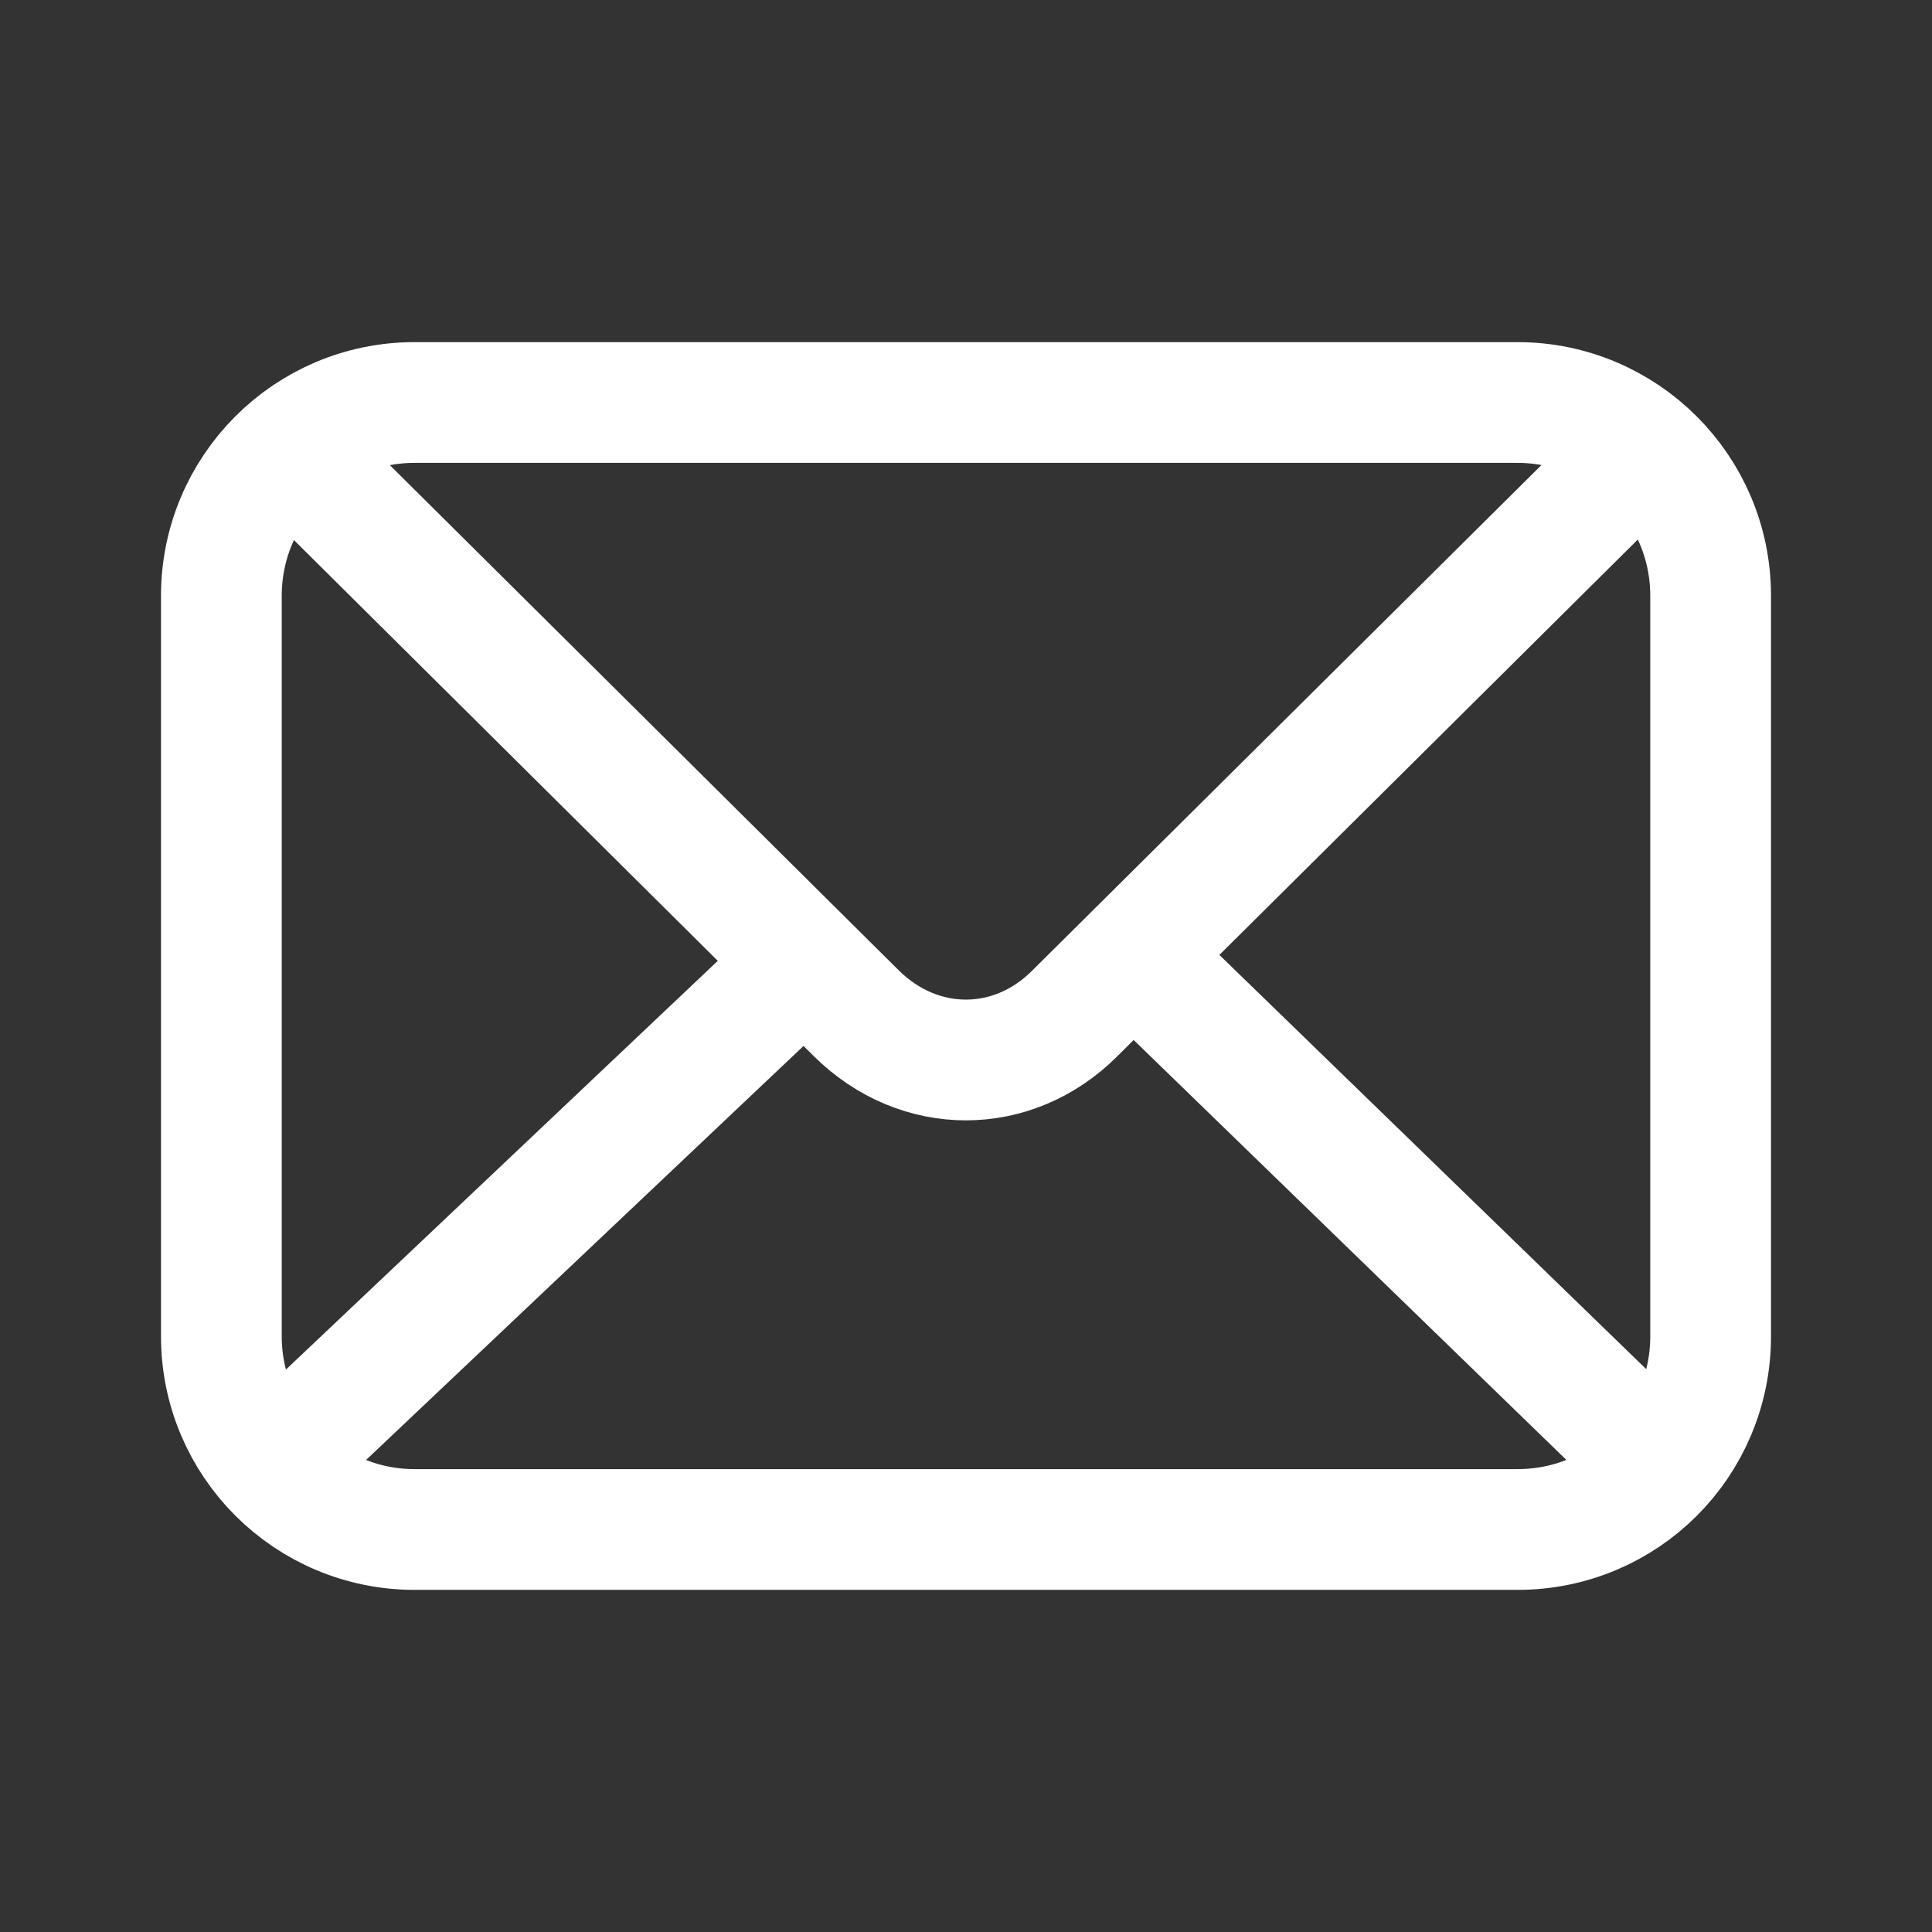
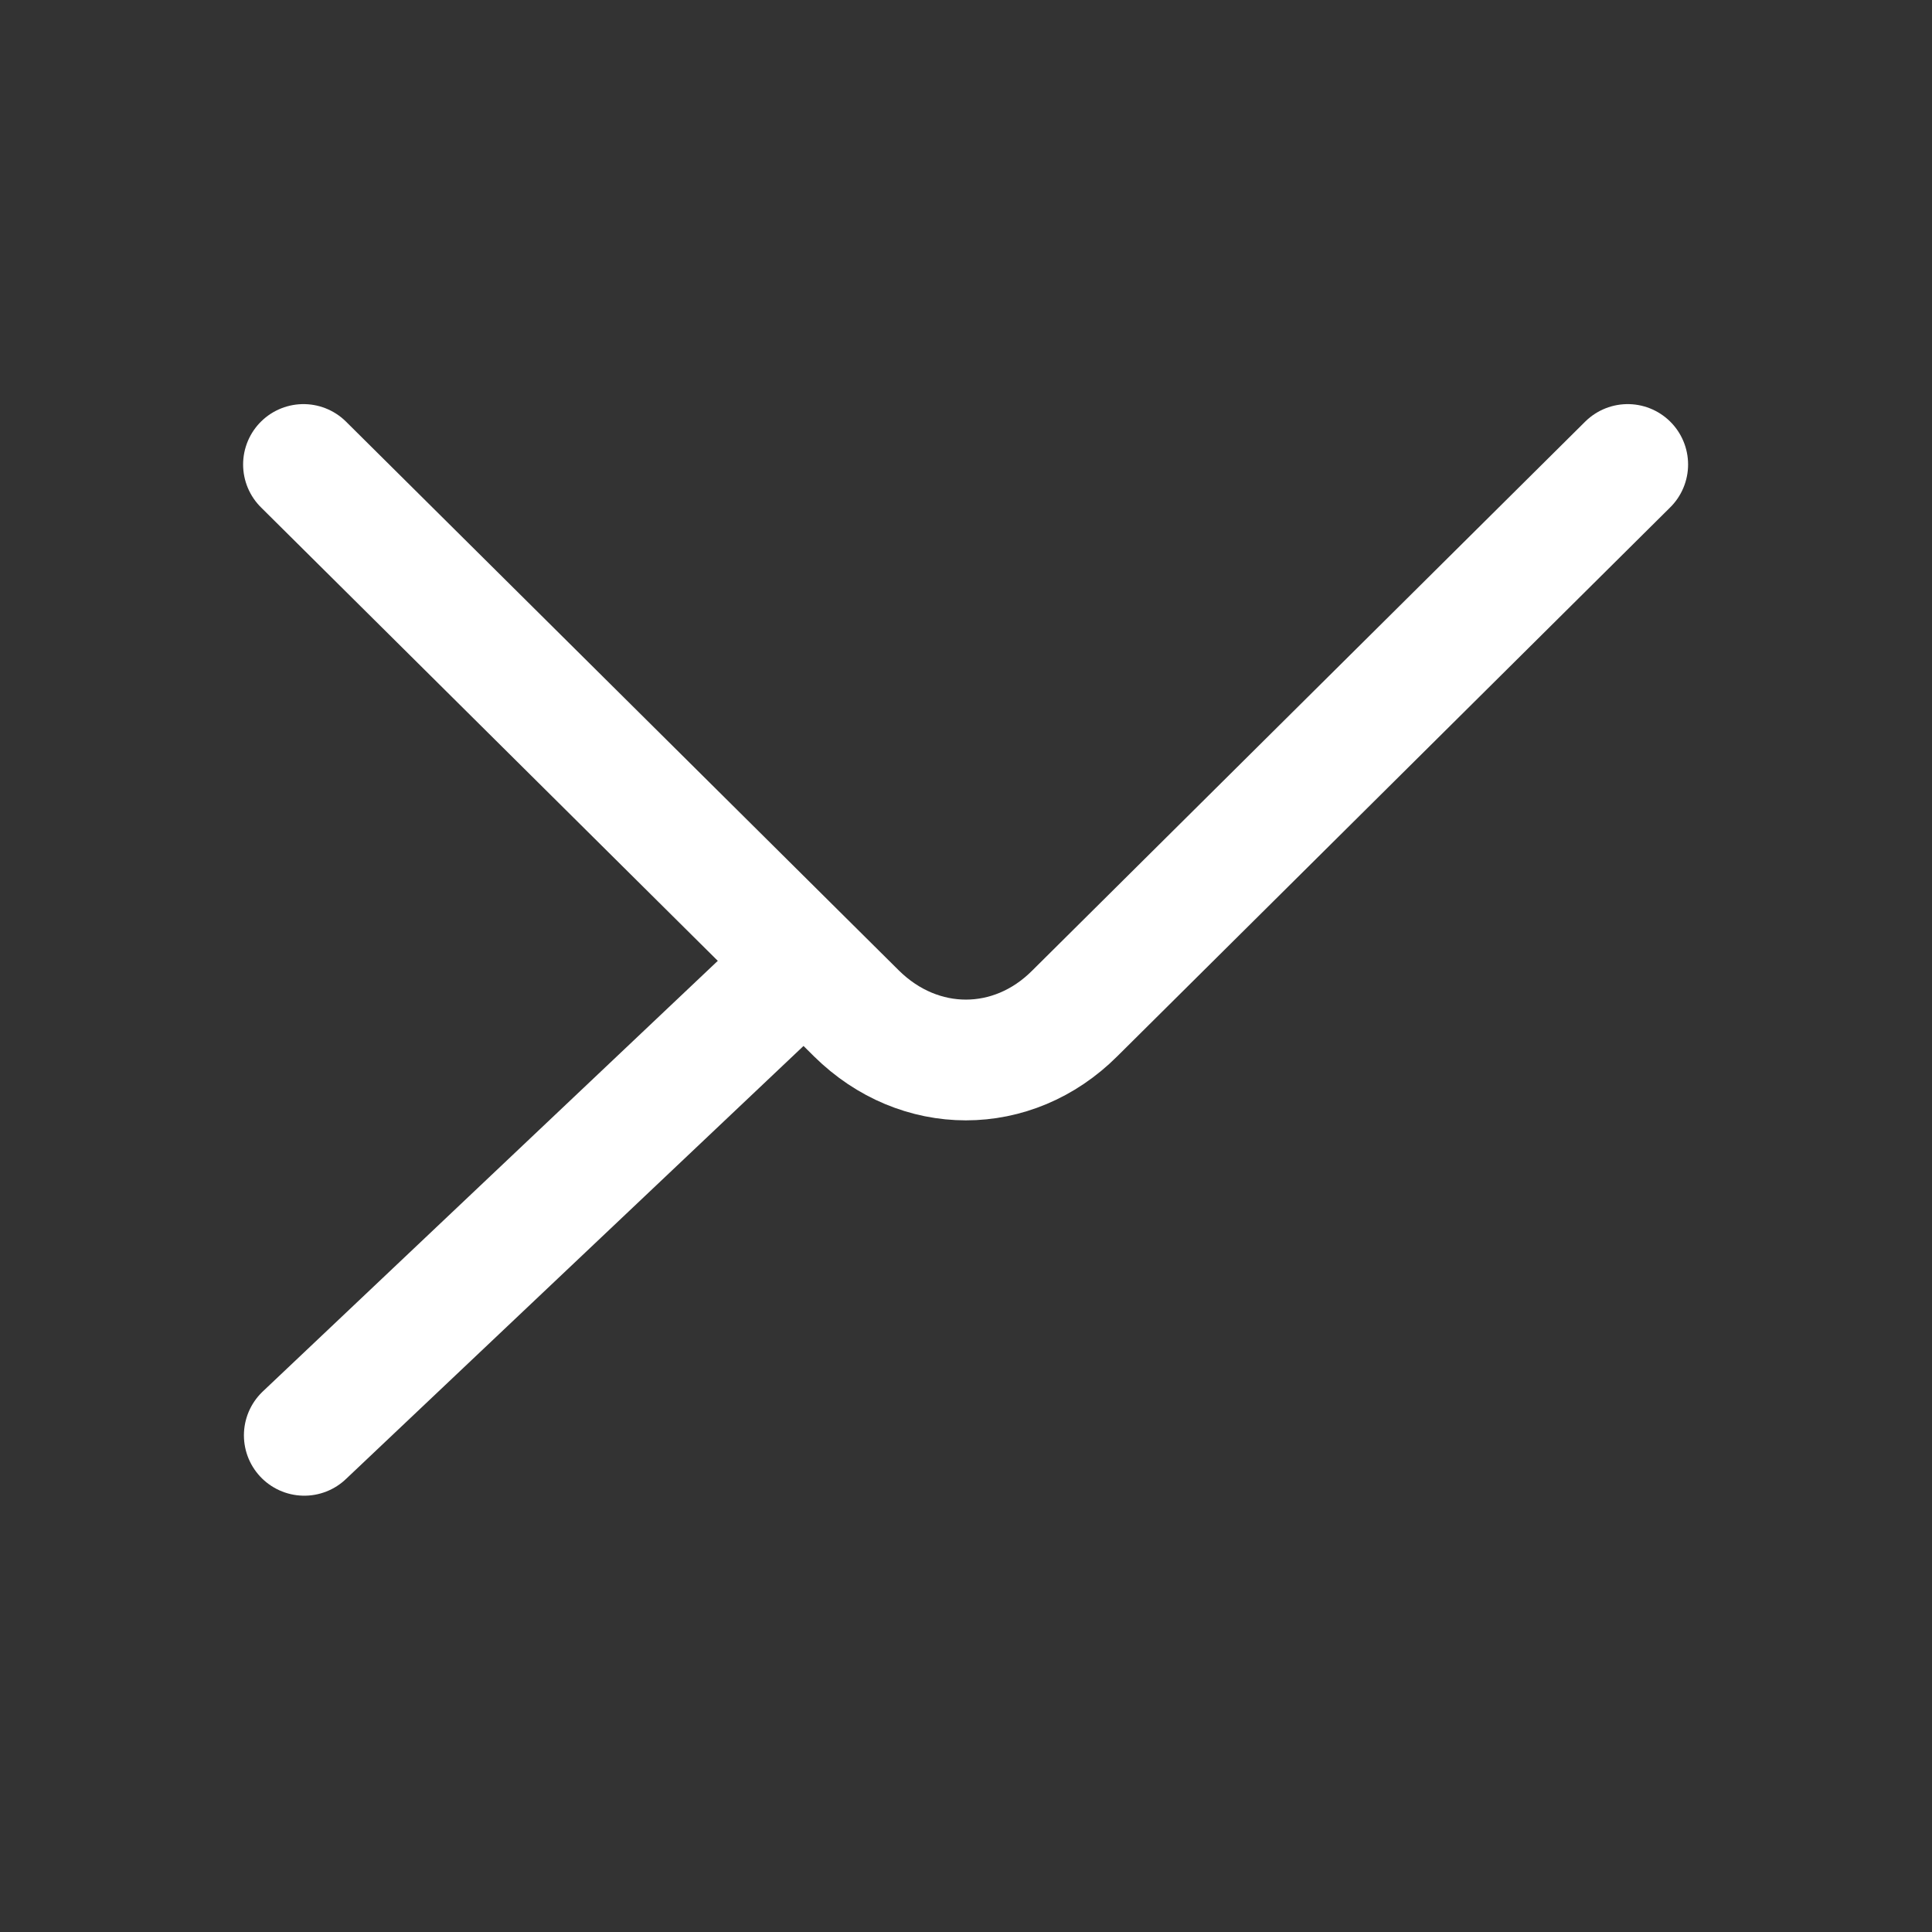
<svg xmlns="http://www.w3.org/2000/svg" width="24" height="24" viewBox="0 0 24 24" fill="none">
  <rect x="0" y="0" width="24" height="24" fill="#333333" stroke="none" />
-   <path d="M18.85 19H5.15C3.83 19 2.75 17.93 2.75 16.6V7.4C2.75 6.08 3.82 5 5.15 5H18.85C20.17 5 21.25 6.07 21.25 7.4V16.6C21.25 17.93 20.18 19 18.85 19Z" stroke="white" stroke-width="1.5" stroke-linecap="round" stroke-linejoin="round" />
  <path d="M20.22 5.77L13.35 12.59C12.58 13.36 11.42 13.36 10.64 12.59L3.77 5.77" stroke="white" stroke-width="1.5" stroke-linecap="round" stroke-linejoin="round" />
-   <path d="M14.13 11.92L20.22 17.83" stroke="white" stroke-width="1.5" stroke-linecap="round" stroke-linejoin="round" />
  <path d="M3.78 17.83L9.94 12" stroke="white" stroke-width="1.5" stroke-linecap="round" stroke-linejoin="round" />
</svg>